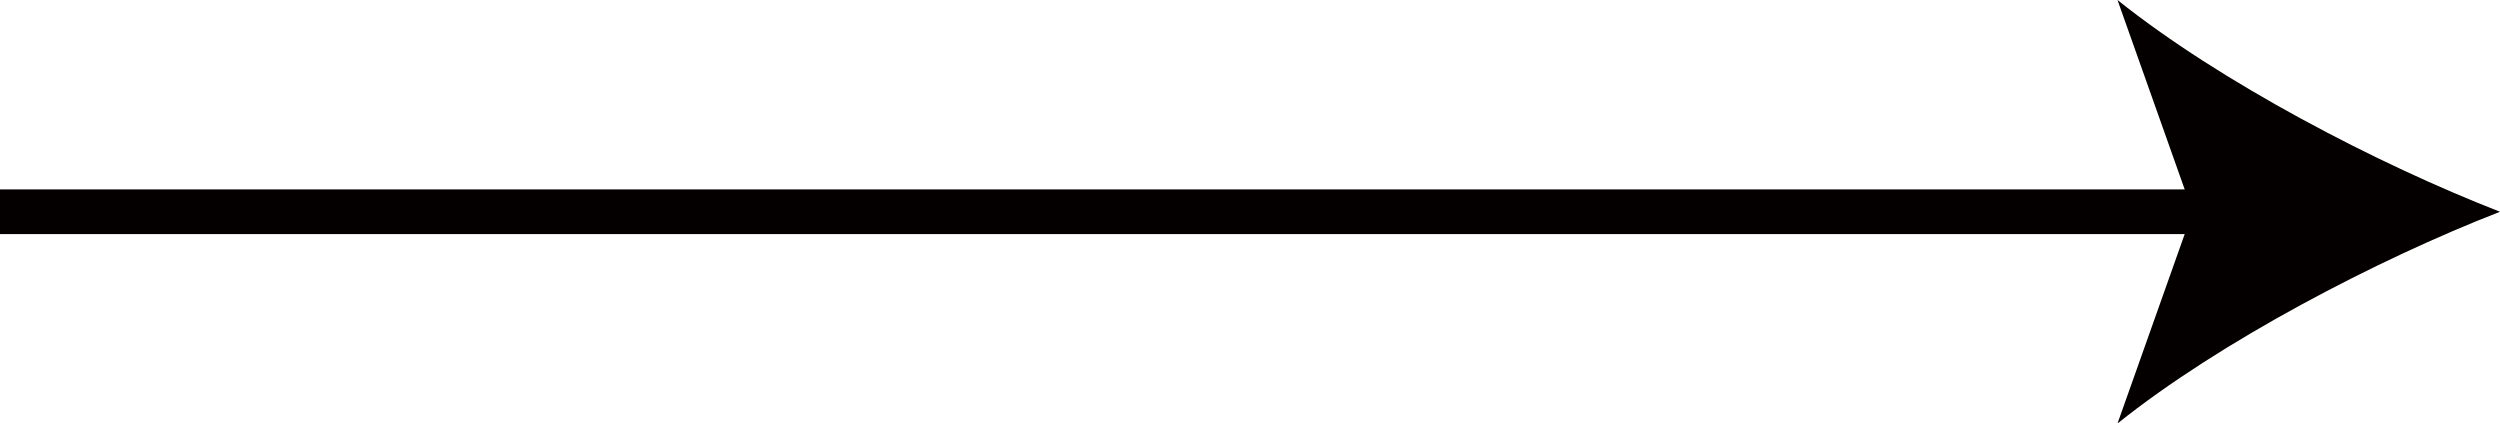
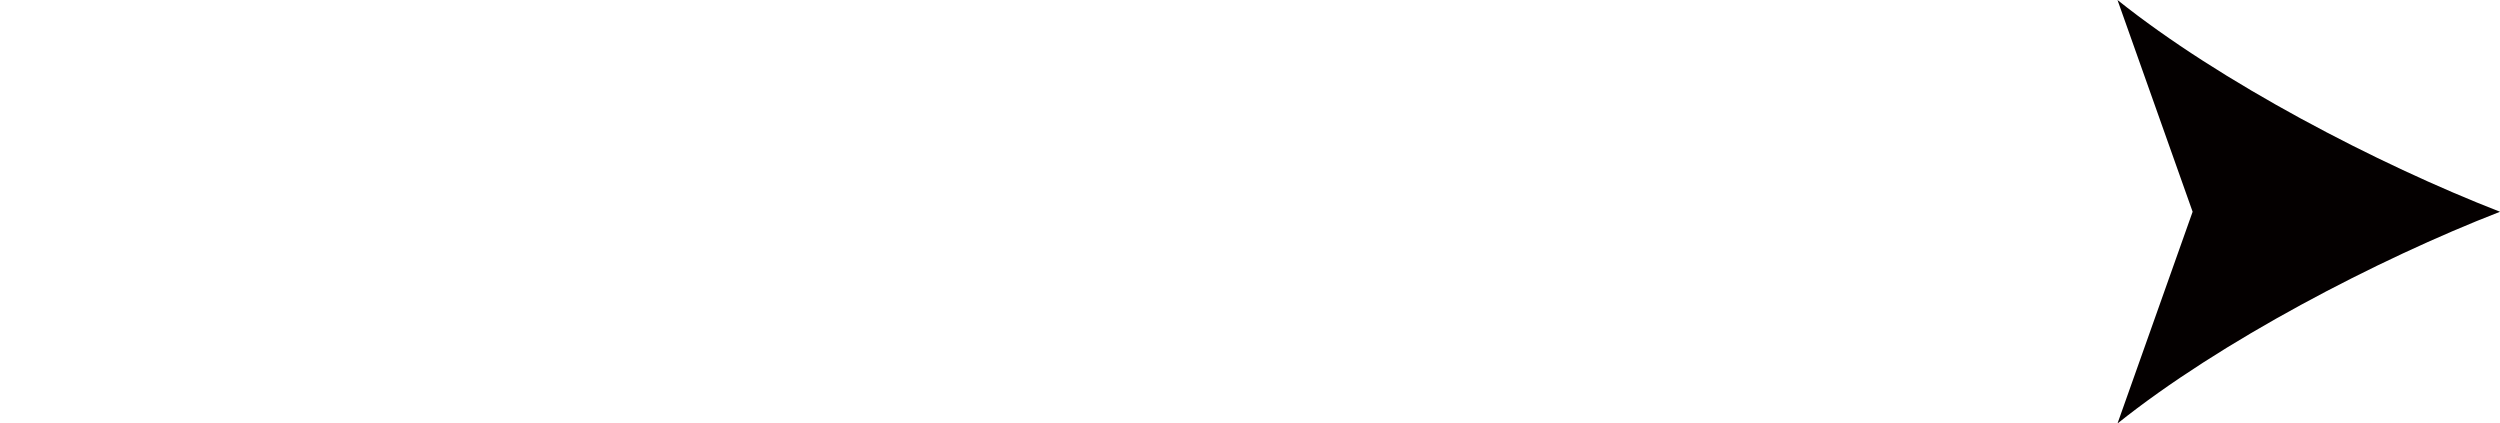
<svg xmlns="http://www.w3.org/2000/svg" version="1.1" id="レイヤー_1" x="0px" y="0px" viewBox="0 0 36.6 6.2" style="enable-background:new 0 0 36.6 6.2;" xml:space="preserve">
  <style type="text/css">
	.st0{fill:none;stroke:#040000;stroke-width:0.654;stroke-miterlimit:10;}
	.st1{fill:#040000;}
</style>
  <g>
    <g>
-       <line class="st0" x1="0" y1="3.1" x2="32.7" y2="3.1" />
      <g>
        <path class="st1" d="M36.6,3.1C34.8,3.8,32.5,5,31,6.2l1.1-3.1L31,0C32.5,1.2,34.8,2.4,36.6,3.1z" />
      </g>
    </g>
  </g>
</svg>